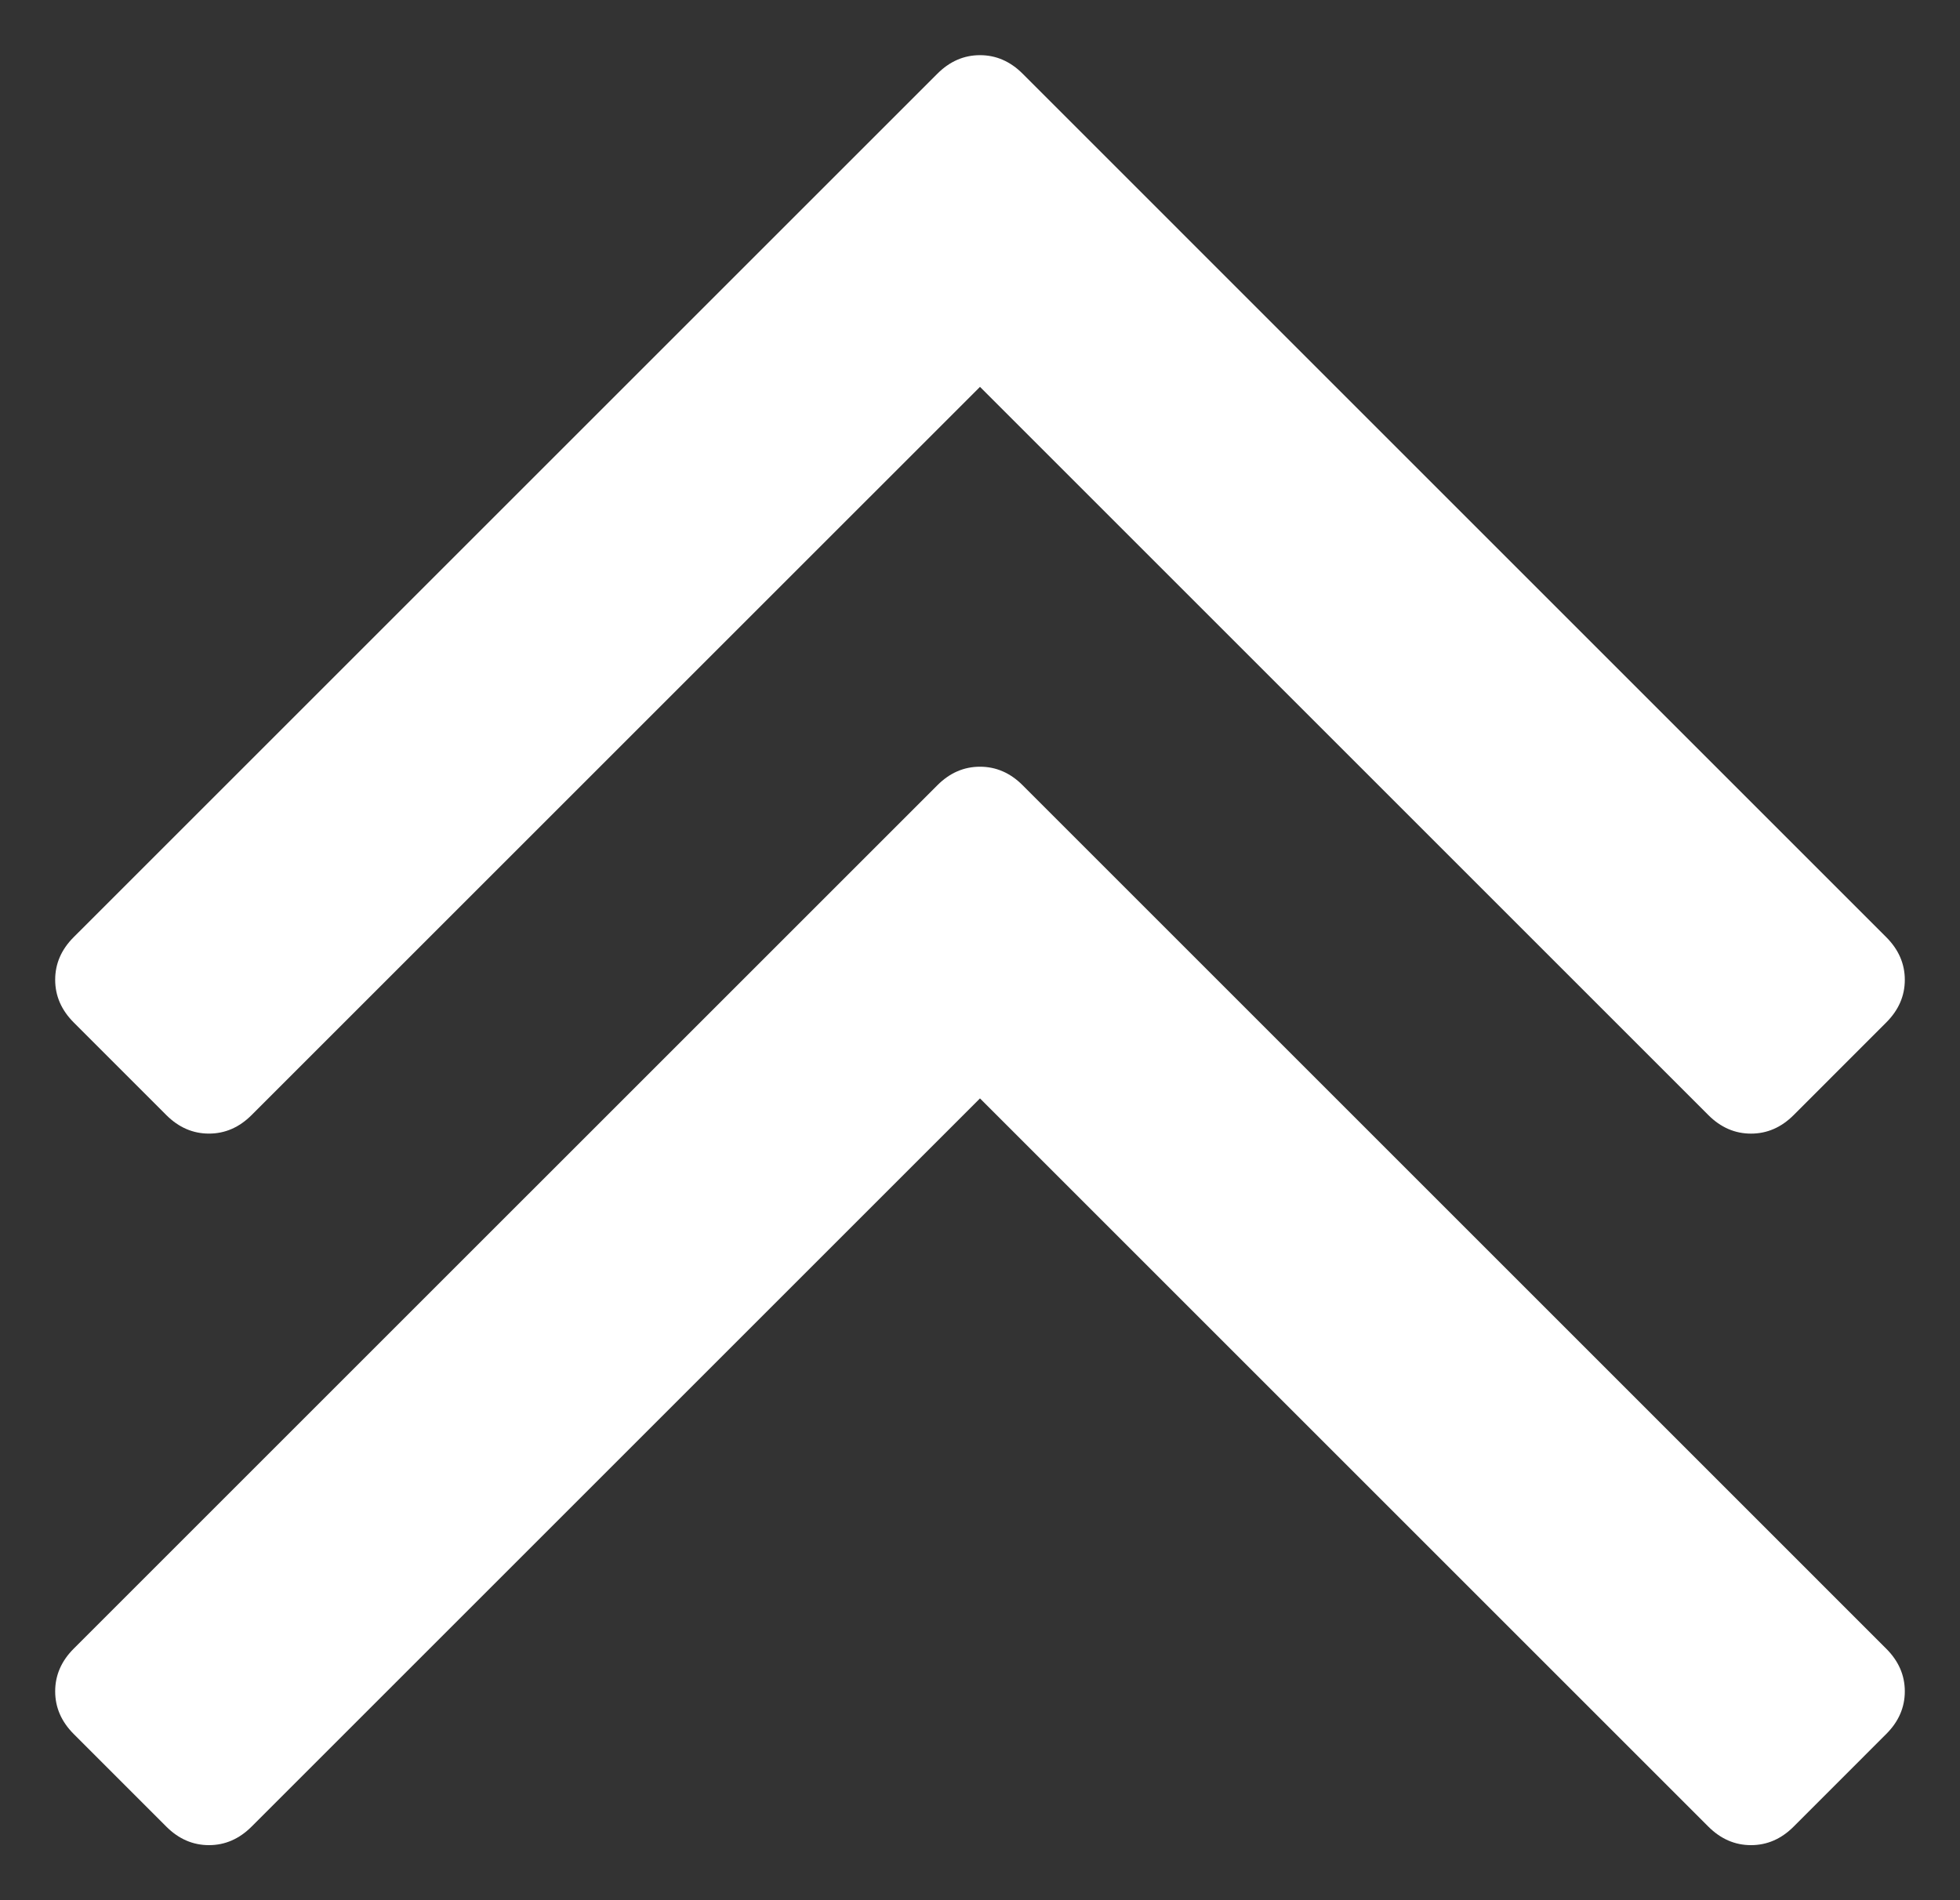
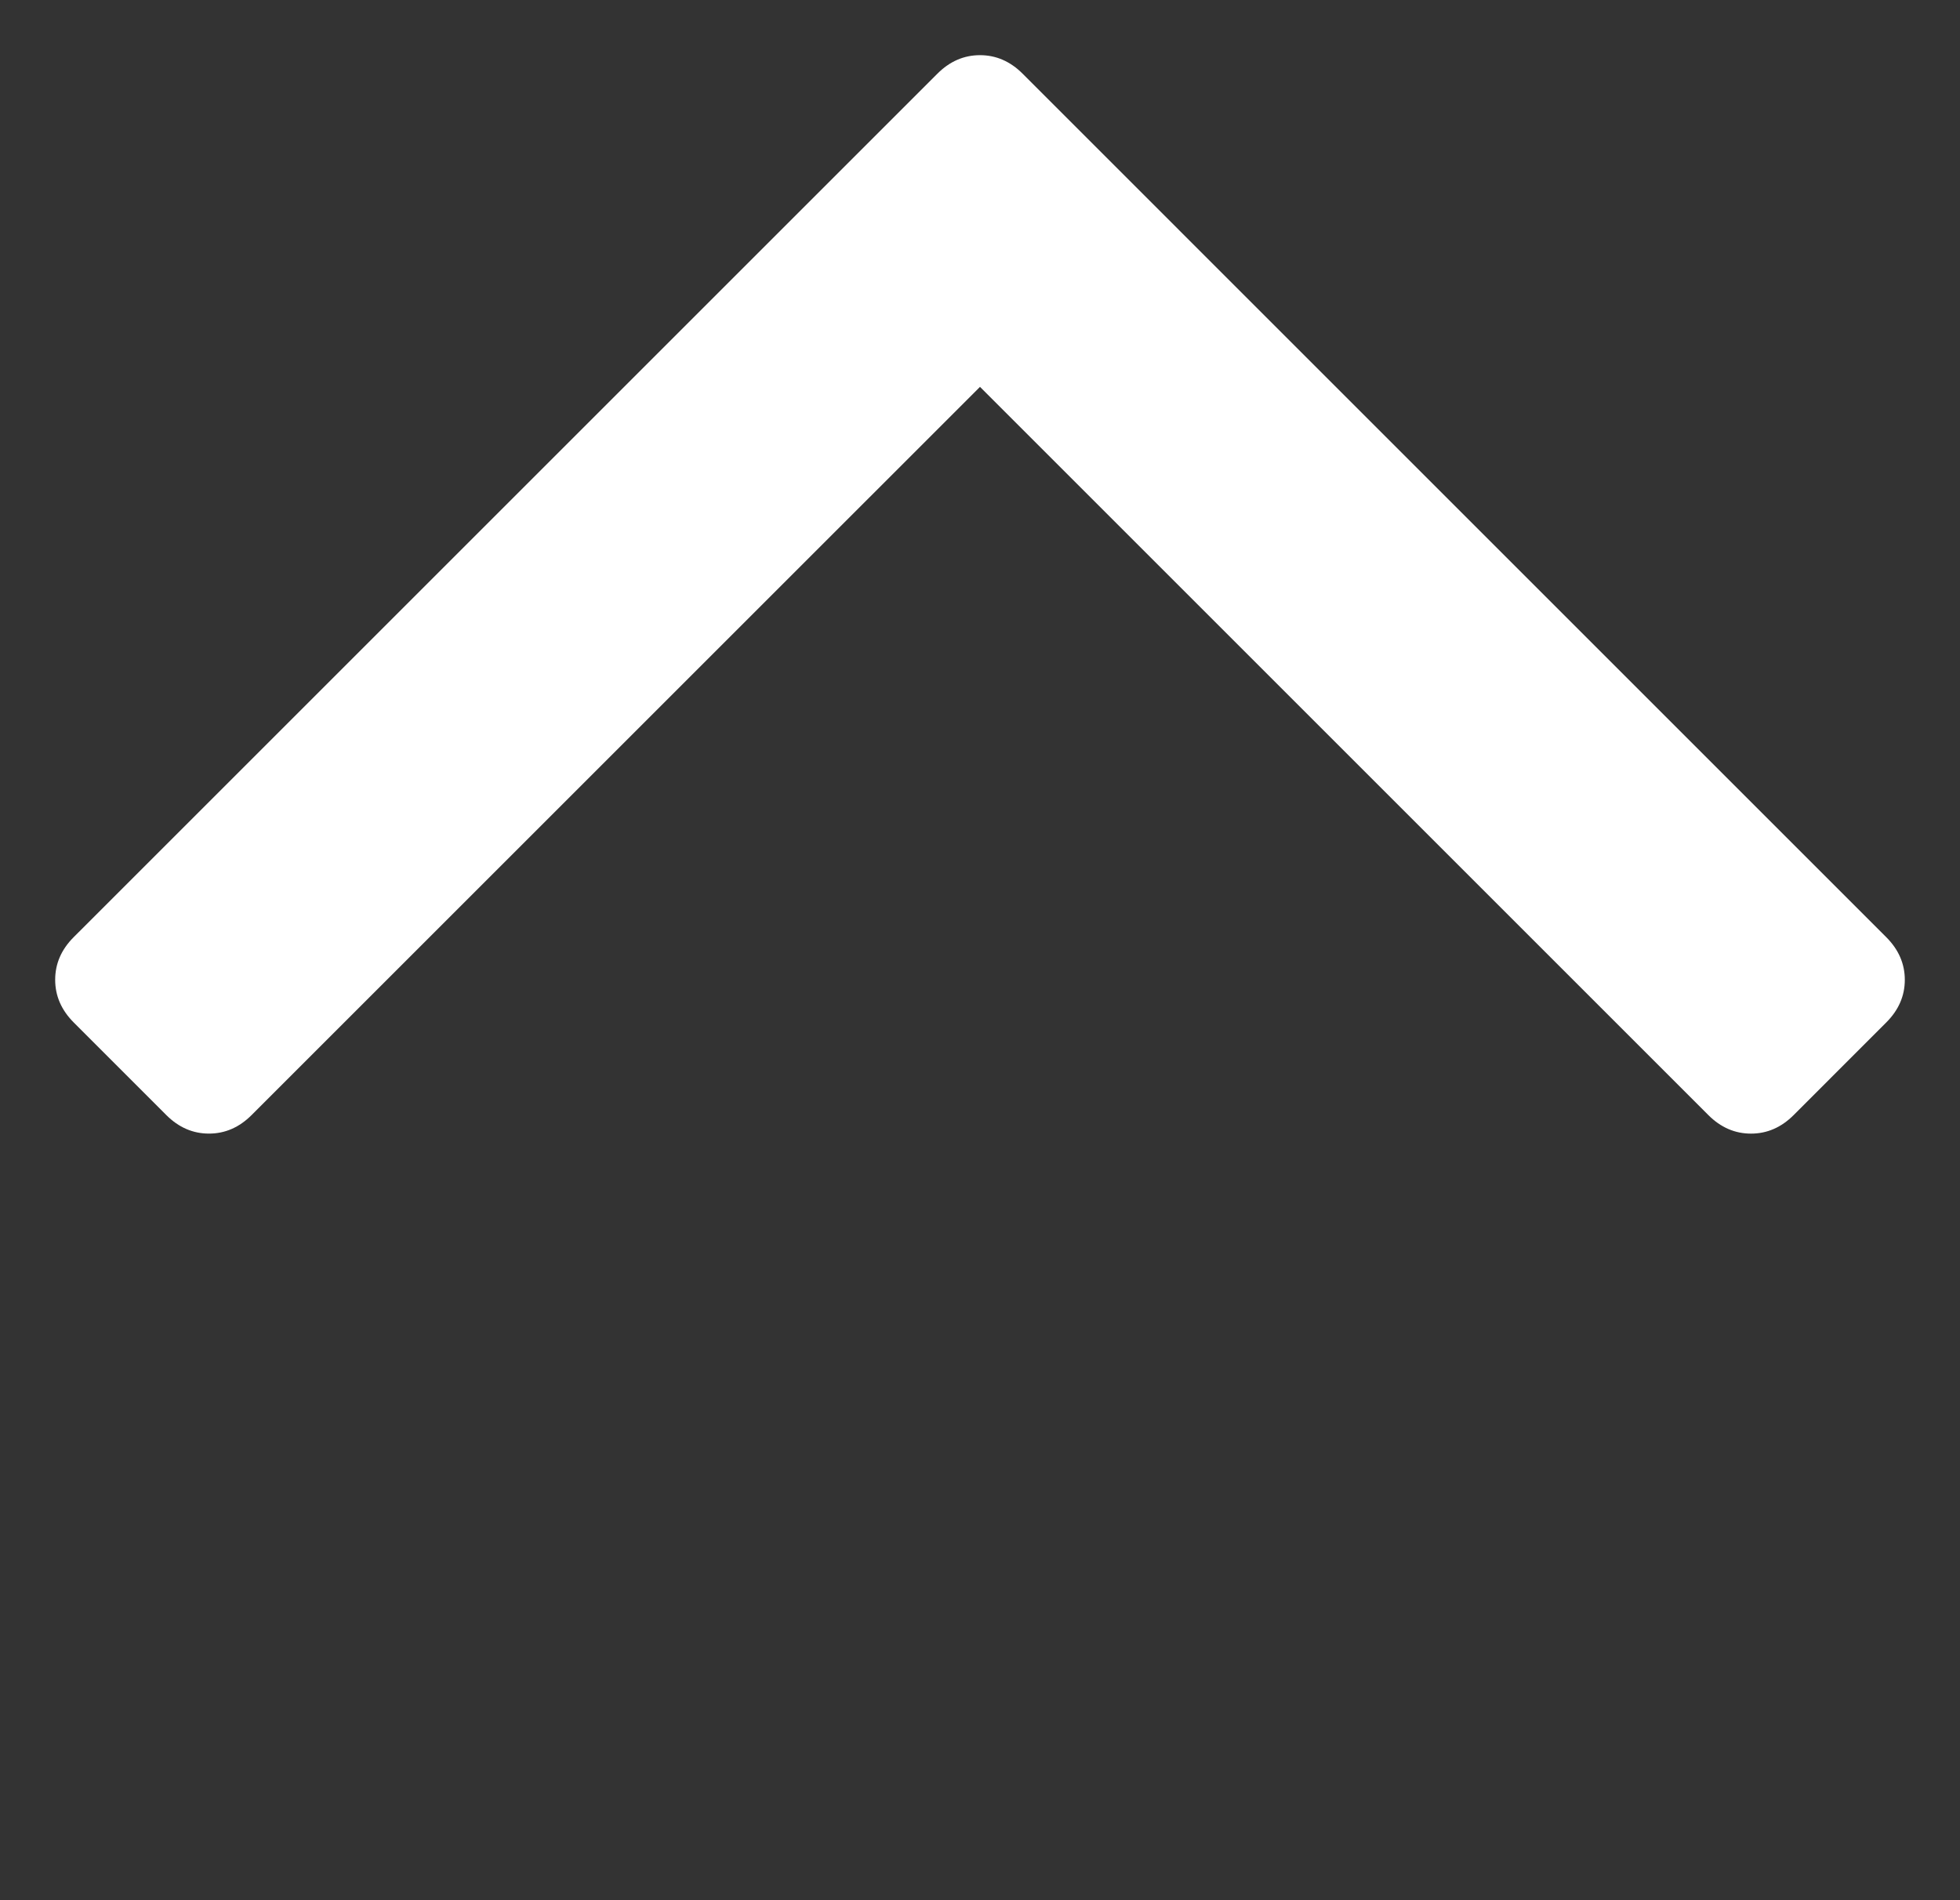
<svg xmlns="http://www.w3.org/2000/svg" version="1.1" id="Capa_1" x="0px" y="0px" width="301.93px" height="292.799px" viewBox="-8.5 -3.936 301.93 292.799" enable-background="new -8.5 -3.936 301.93 292.799" xml:space="preserve">
  <rect x="-8.5" y="-3.936" width="301.93" height="292.799" fill="#333333" stroke="none" />
  <g>
-     <path fill="#FFFFFF" d="M149.03,117.051c-1.901-1.902-4.093-2.852-6.566-2.852c-2.475,0-4.661,0.948-6.563,2.852L2.847,250.098   C0.945,252.002,0,254.191,0,256.665c0,2.475,0.951,4.665,2.848,6.567l14.273,14.278c1.902,1.902,4.094,2.853,6.57,2.853   c2.471,0,4.661-0.95,6.563-2.853l112.209-112.205L254.667,277.51c1.903,1.902,4.094,2.853,6.567,2.853   c2.475,0,4.665-0.95,6.567-2.853l14.271-14.278c1.906-1.902,2.856-4.089,2.856-6.567c0-2.478-0.953-4.664-2.856-6.566   L149.03,117.051z" />
    <path fill="#FFFFFF" d="M17.121,167.875c1.902,1.902,4.094,2.853,6.57,2.853c2.471,0,4.661-0.95,6.563-2.853L142.464,55.671   l112.203,112.207c1.903,1.902,4.094,2.853,6.567,2.853c2.475,0,4.665-0.95,6.567-2.853l14.271-14.277   c1.906-1.903,2.856-4.093,2.856-6.566s-0.953-4.665-2.856-6.569L149.03,7.419c-1.901-1.903-4.093-2.854-6.566-2.854   c-2.475,0-4.661,0.951-6.563,2.854L2.847,140.465C0.945,142.367,0,144.557,0,147.029c0,2.475,0.951,4.661,2.848,6.567   L17.121,167.875z" />
  </g>
</svg>